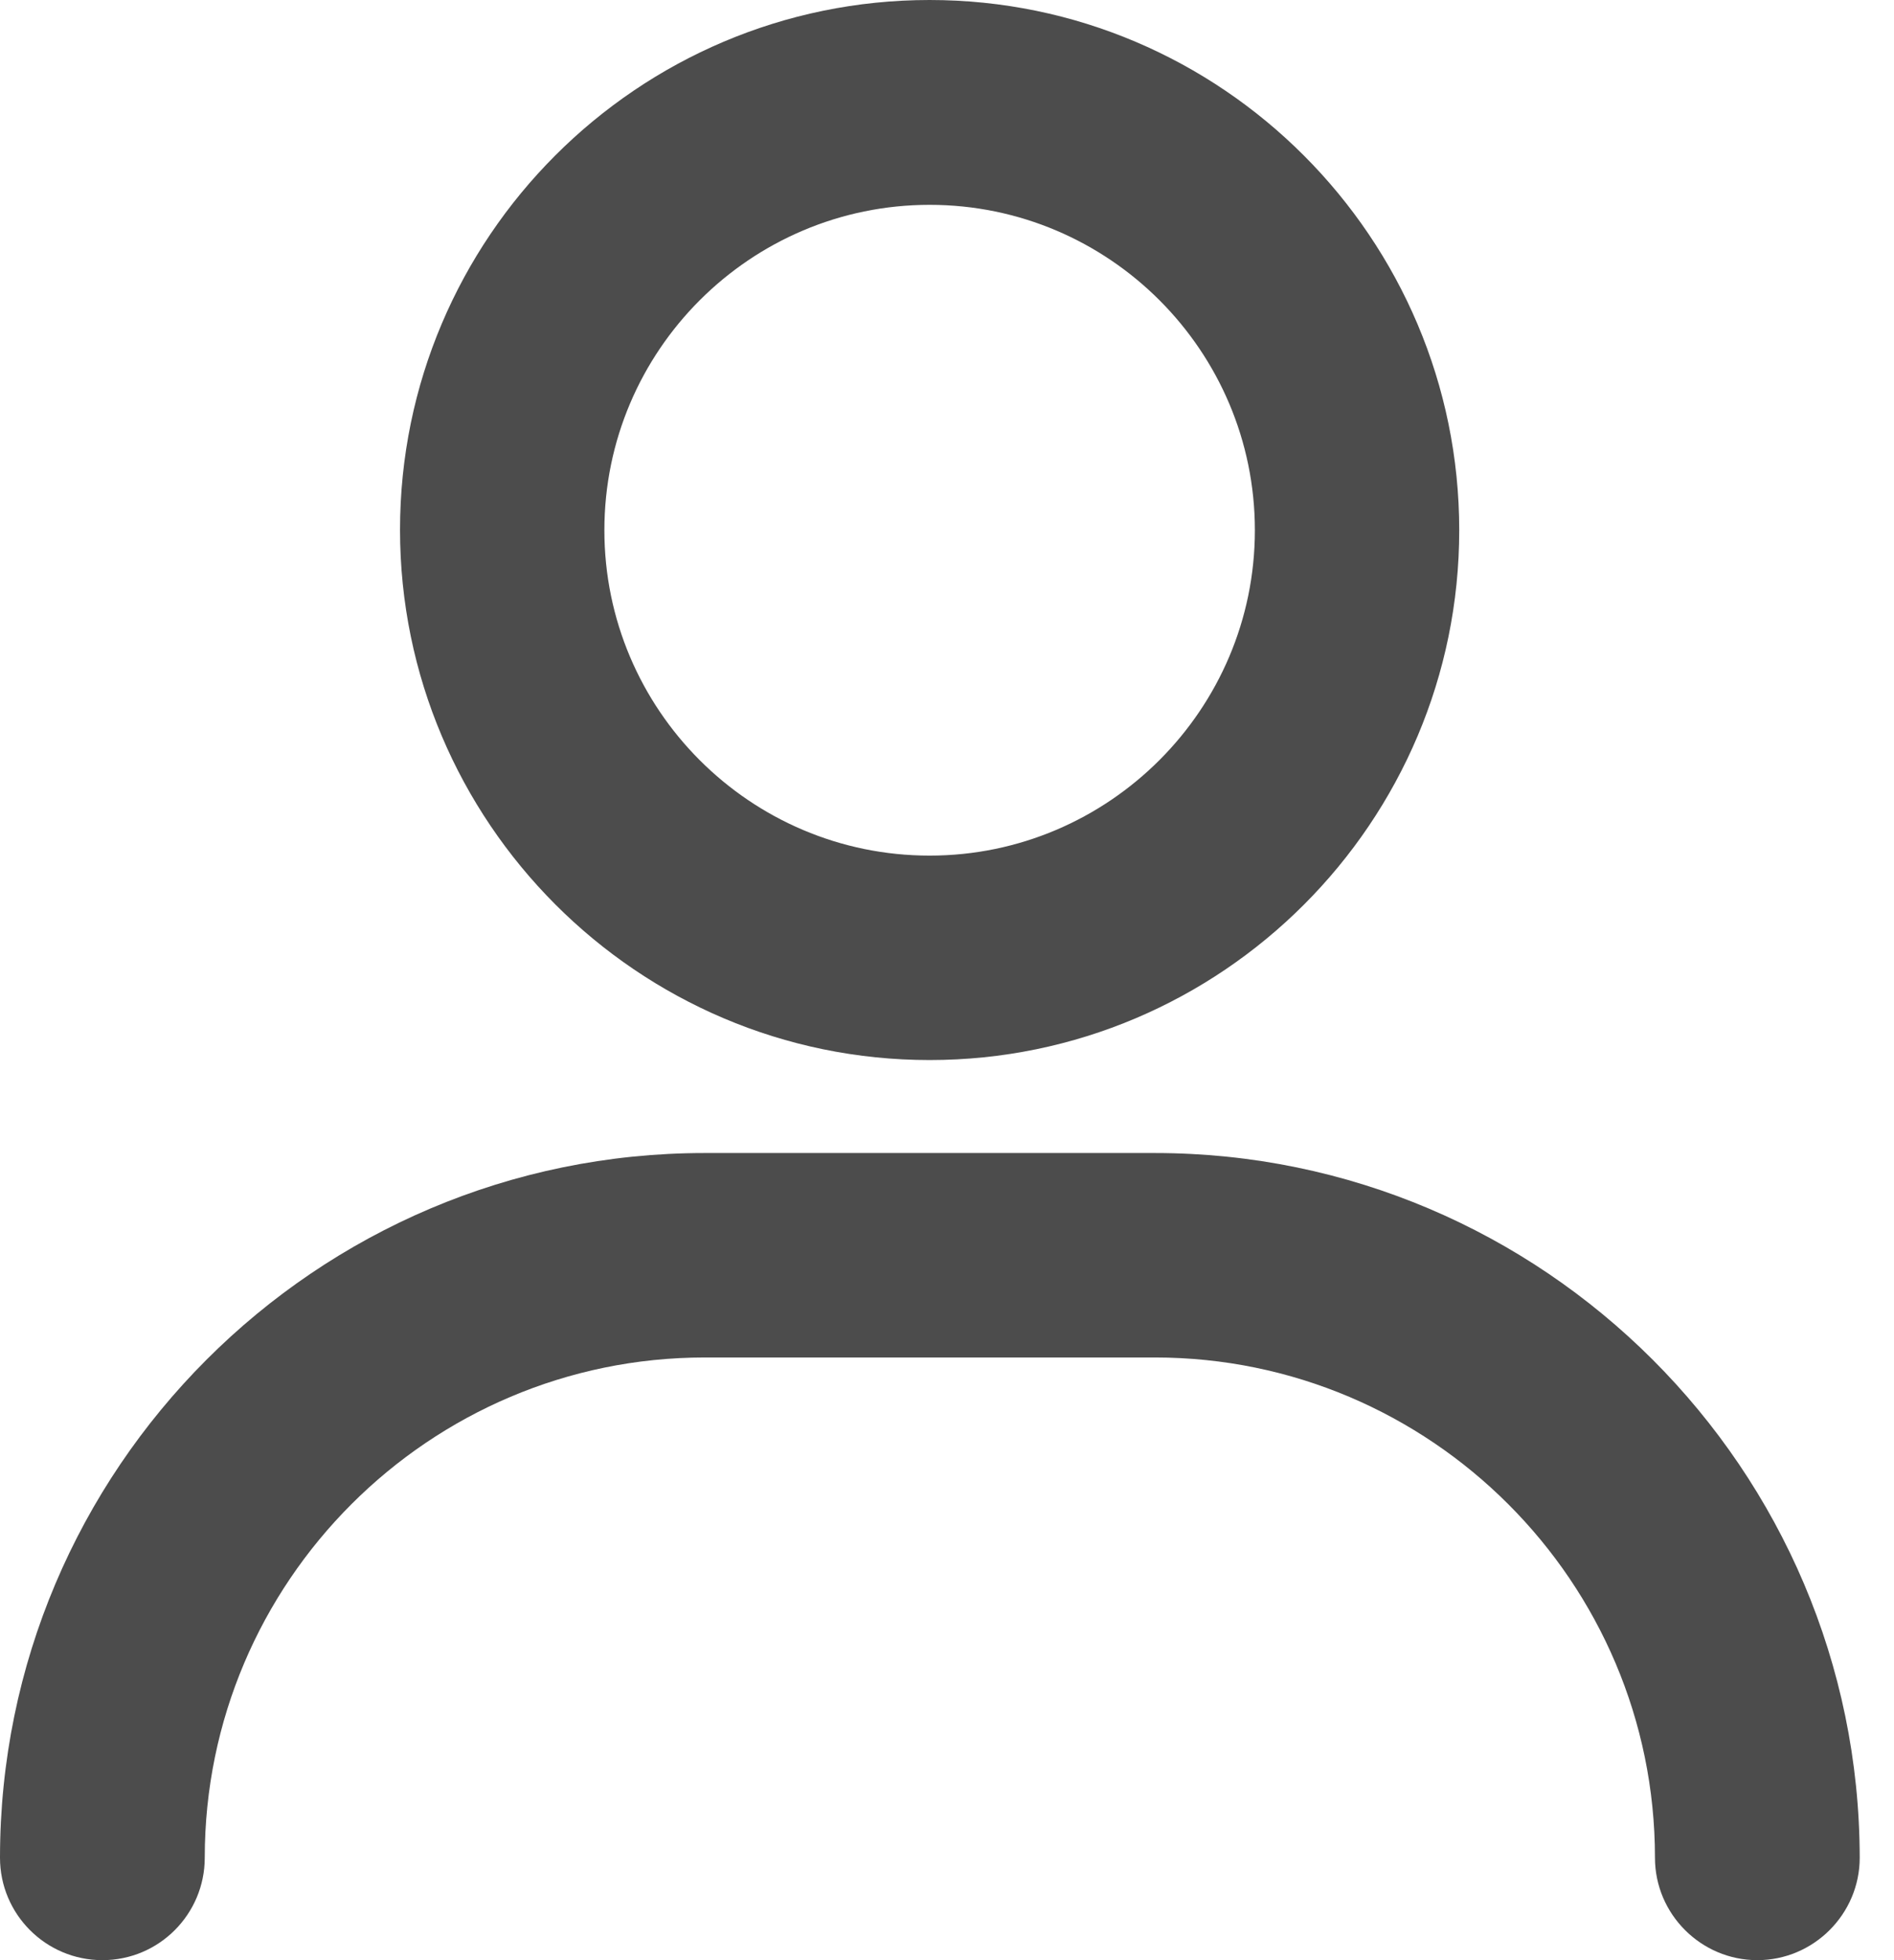
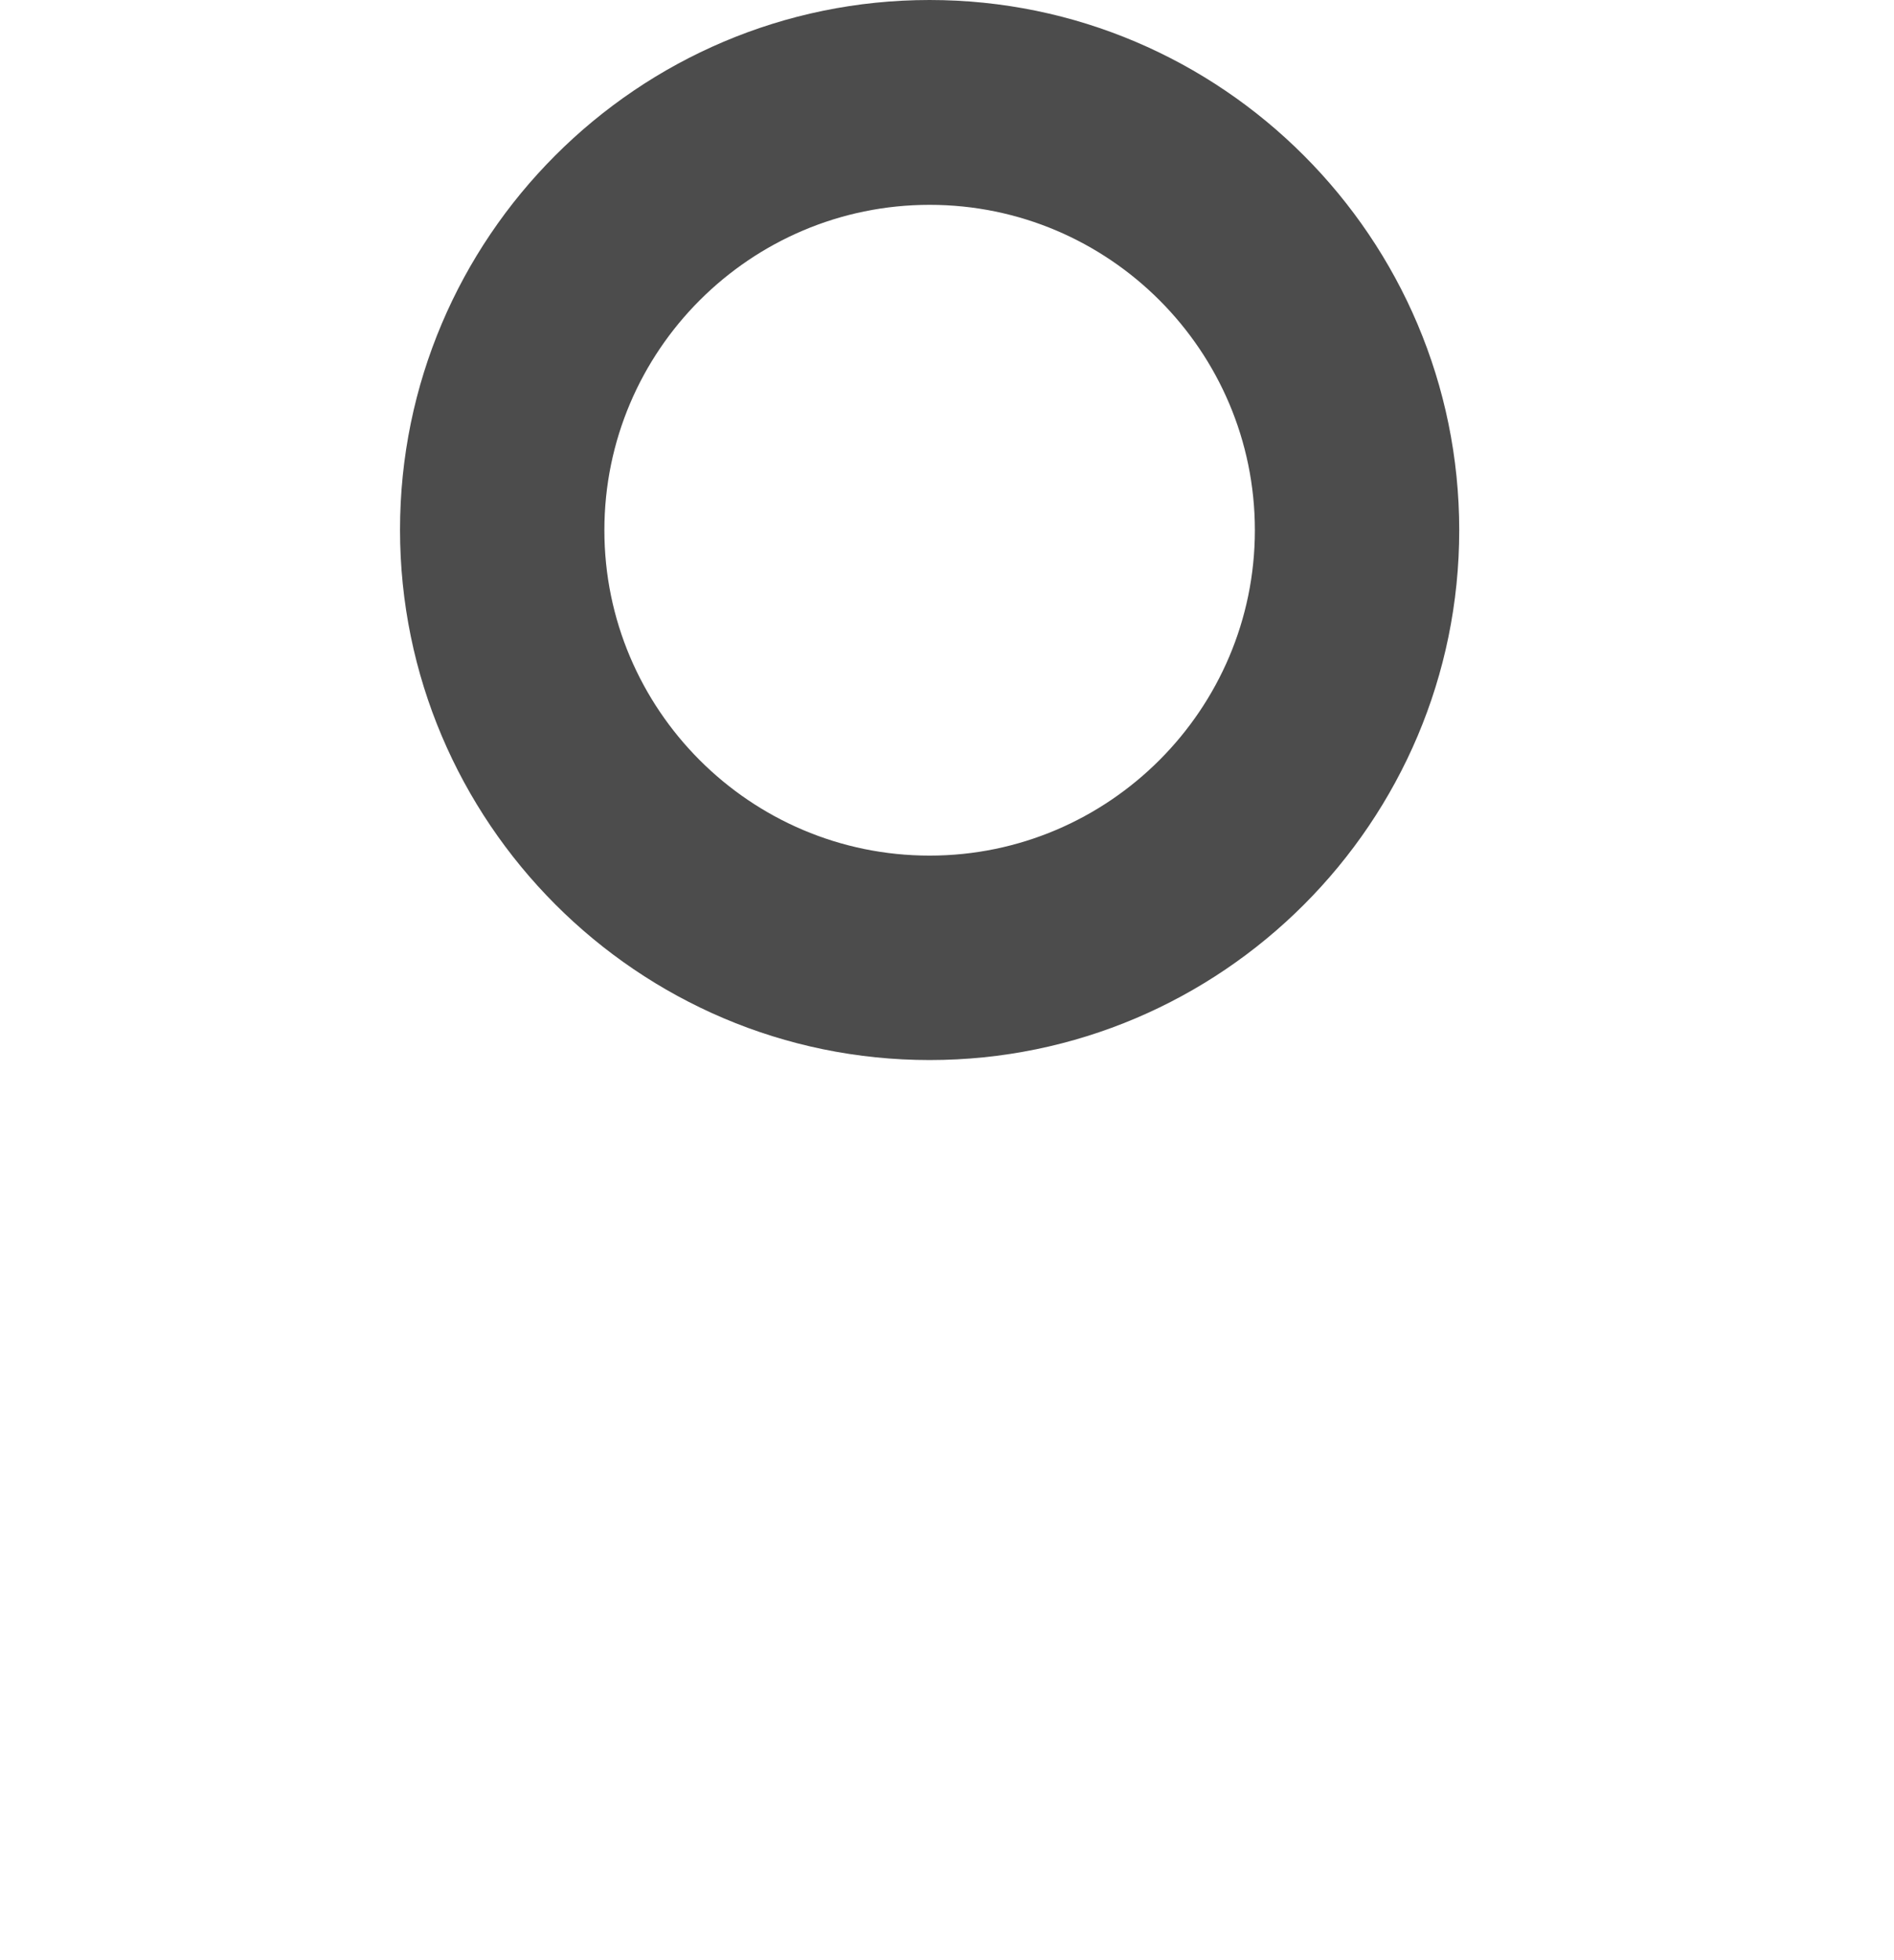
<svg xmlns="http://www.w3.org/2000/svg" width="29" height="30" viewBox="0 0 29 30" fill="none">
-   <path d="M17.683 17.647H10.786C4.835 17.647 0 22.488 0 28.433C0 29.295 0.699 30 1.568 30C2.436 30 3.135 29.295 3.135 28.433C3.135 24.212 6.572 20.776 10.792 20.776H17.683C21.903 20.776 25.34 24.212 25.34 28.433C25.34 29.295 26.045 30 26.907 30C27.769 30 28.475 29.295 28.475 28.433C28.469 22.488 23.627 17.647 17.683 17.647Z" fill="#4C4C4C" />
  <path d="M14.234 16.224C18.708 16.224 22.343 12.582 22.343 8.115C22.343 3.648 18.708 0 14.234 0C9.761 0 6.125 3.641 6.125 8.109C6.125 12.576 9.761 16.224 14.234 16.224ZM9.254 8.115C9.254 5.366 11.491 3.135 14.234 3.135C16.983 3.135 19.214 5.372 19.214 8.115C19.214 10.858 16.977 13.095 14.234 13.095C11.485 13.095 9.254 10.858 9.254 8.115Z" fill="#4C4C4C" />
</svg>